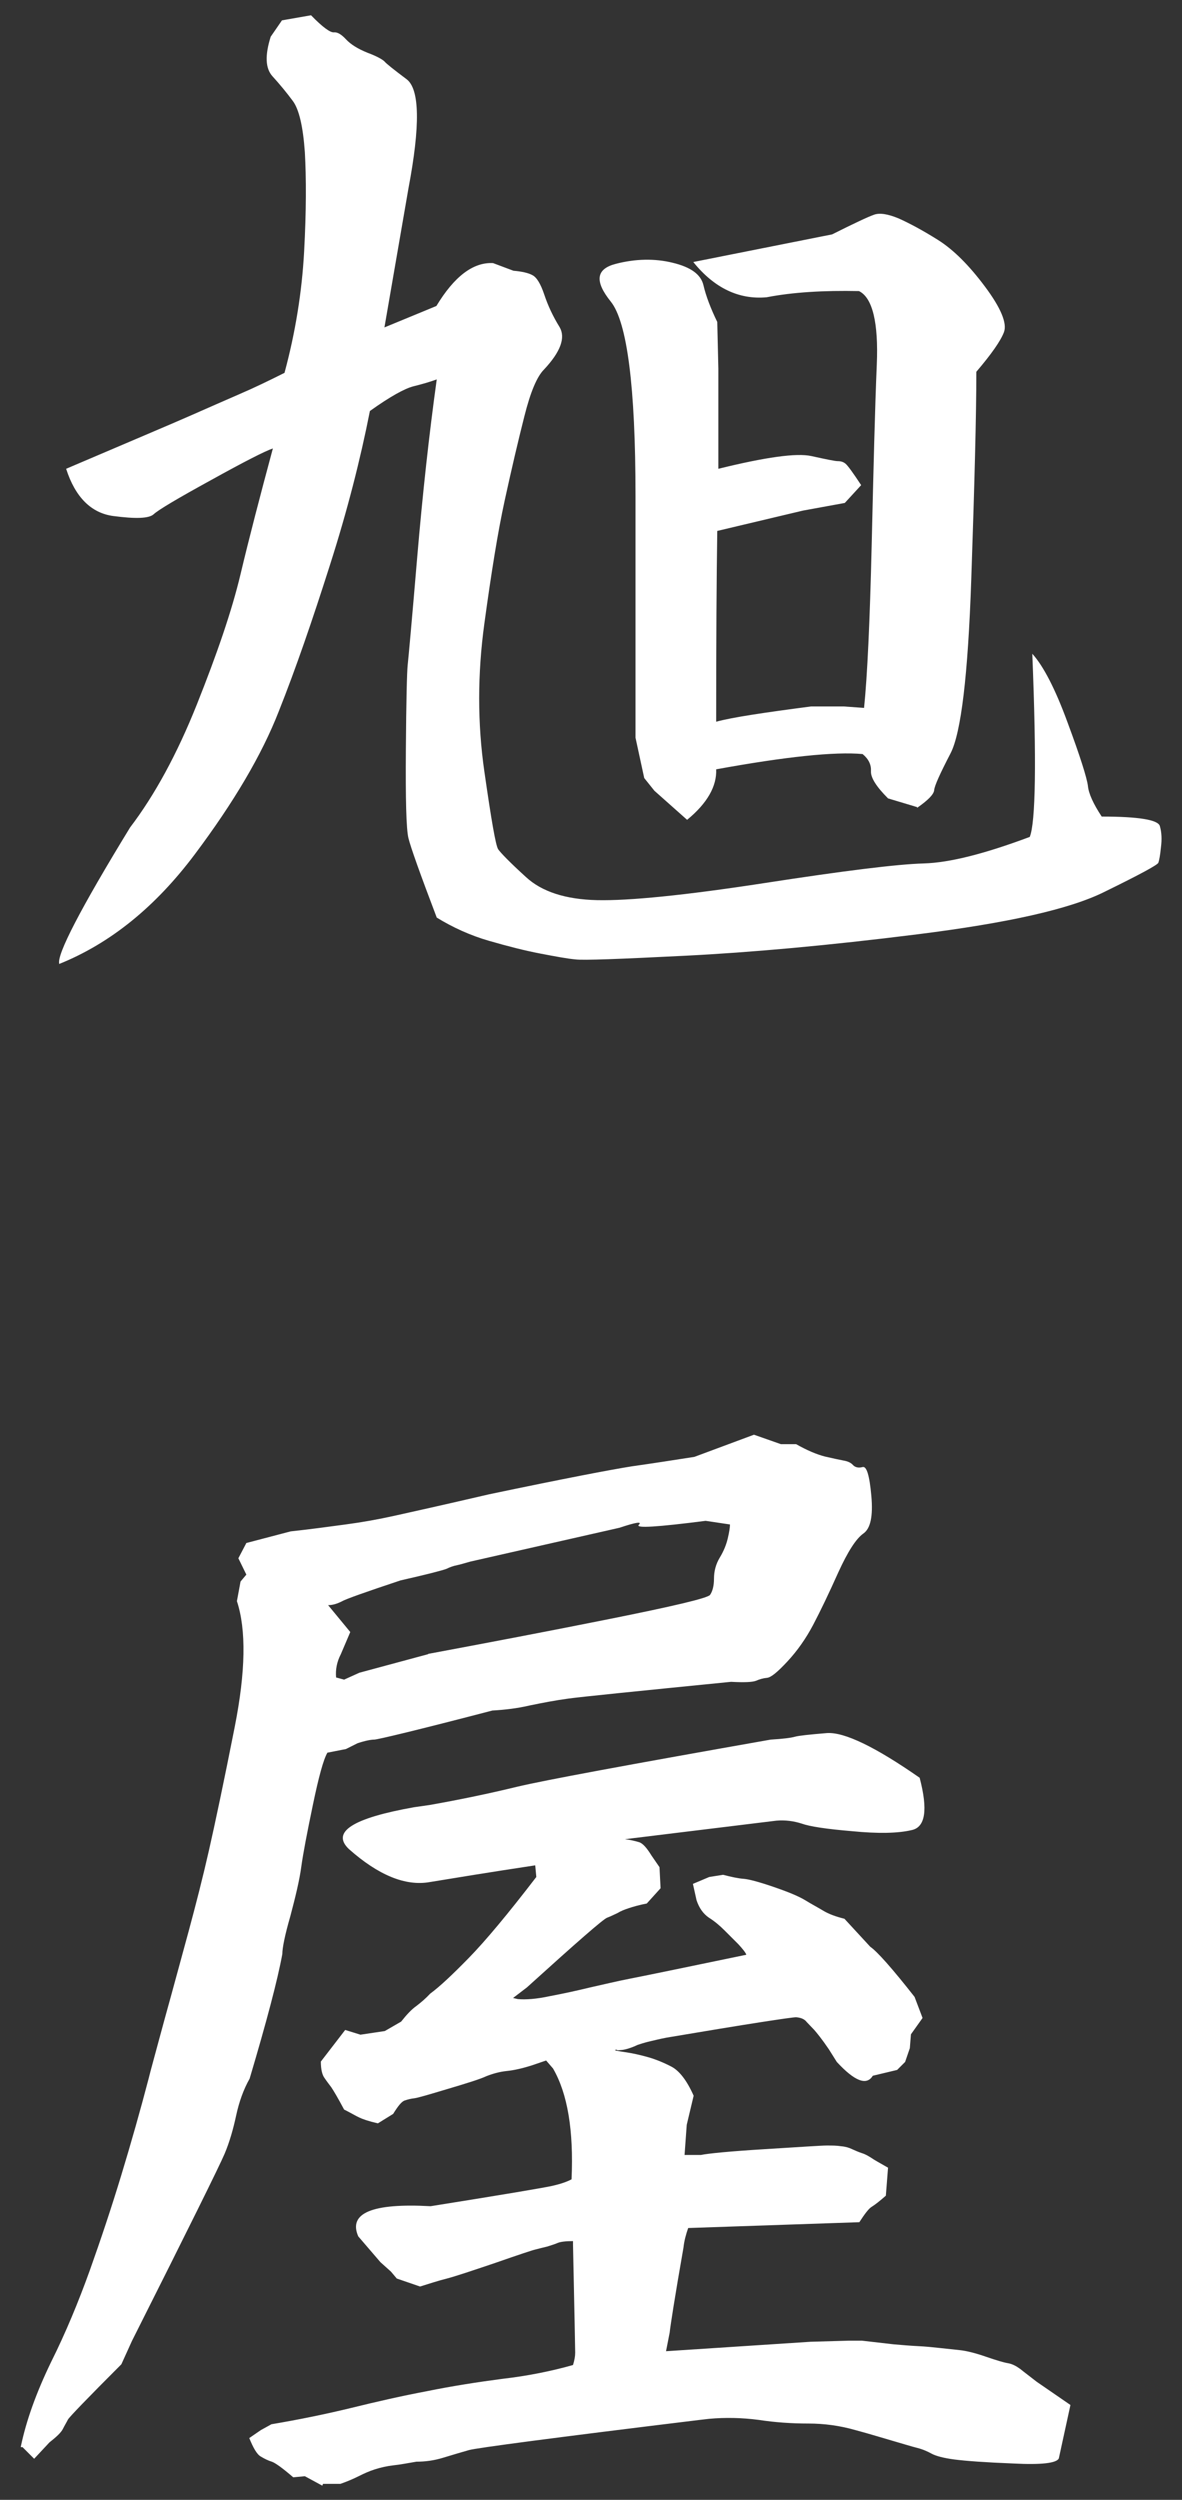
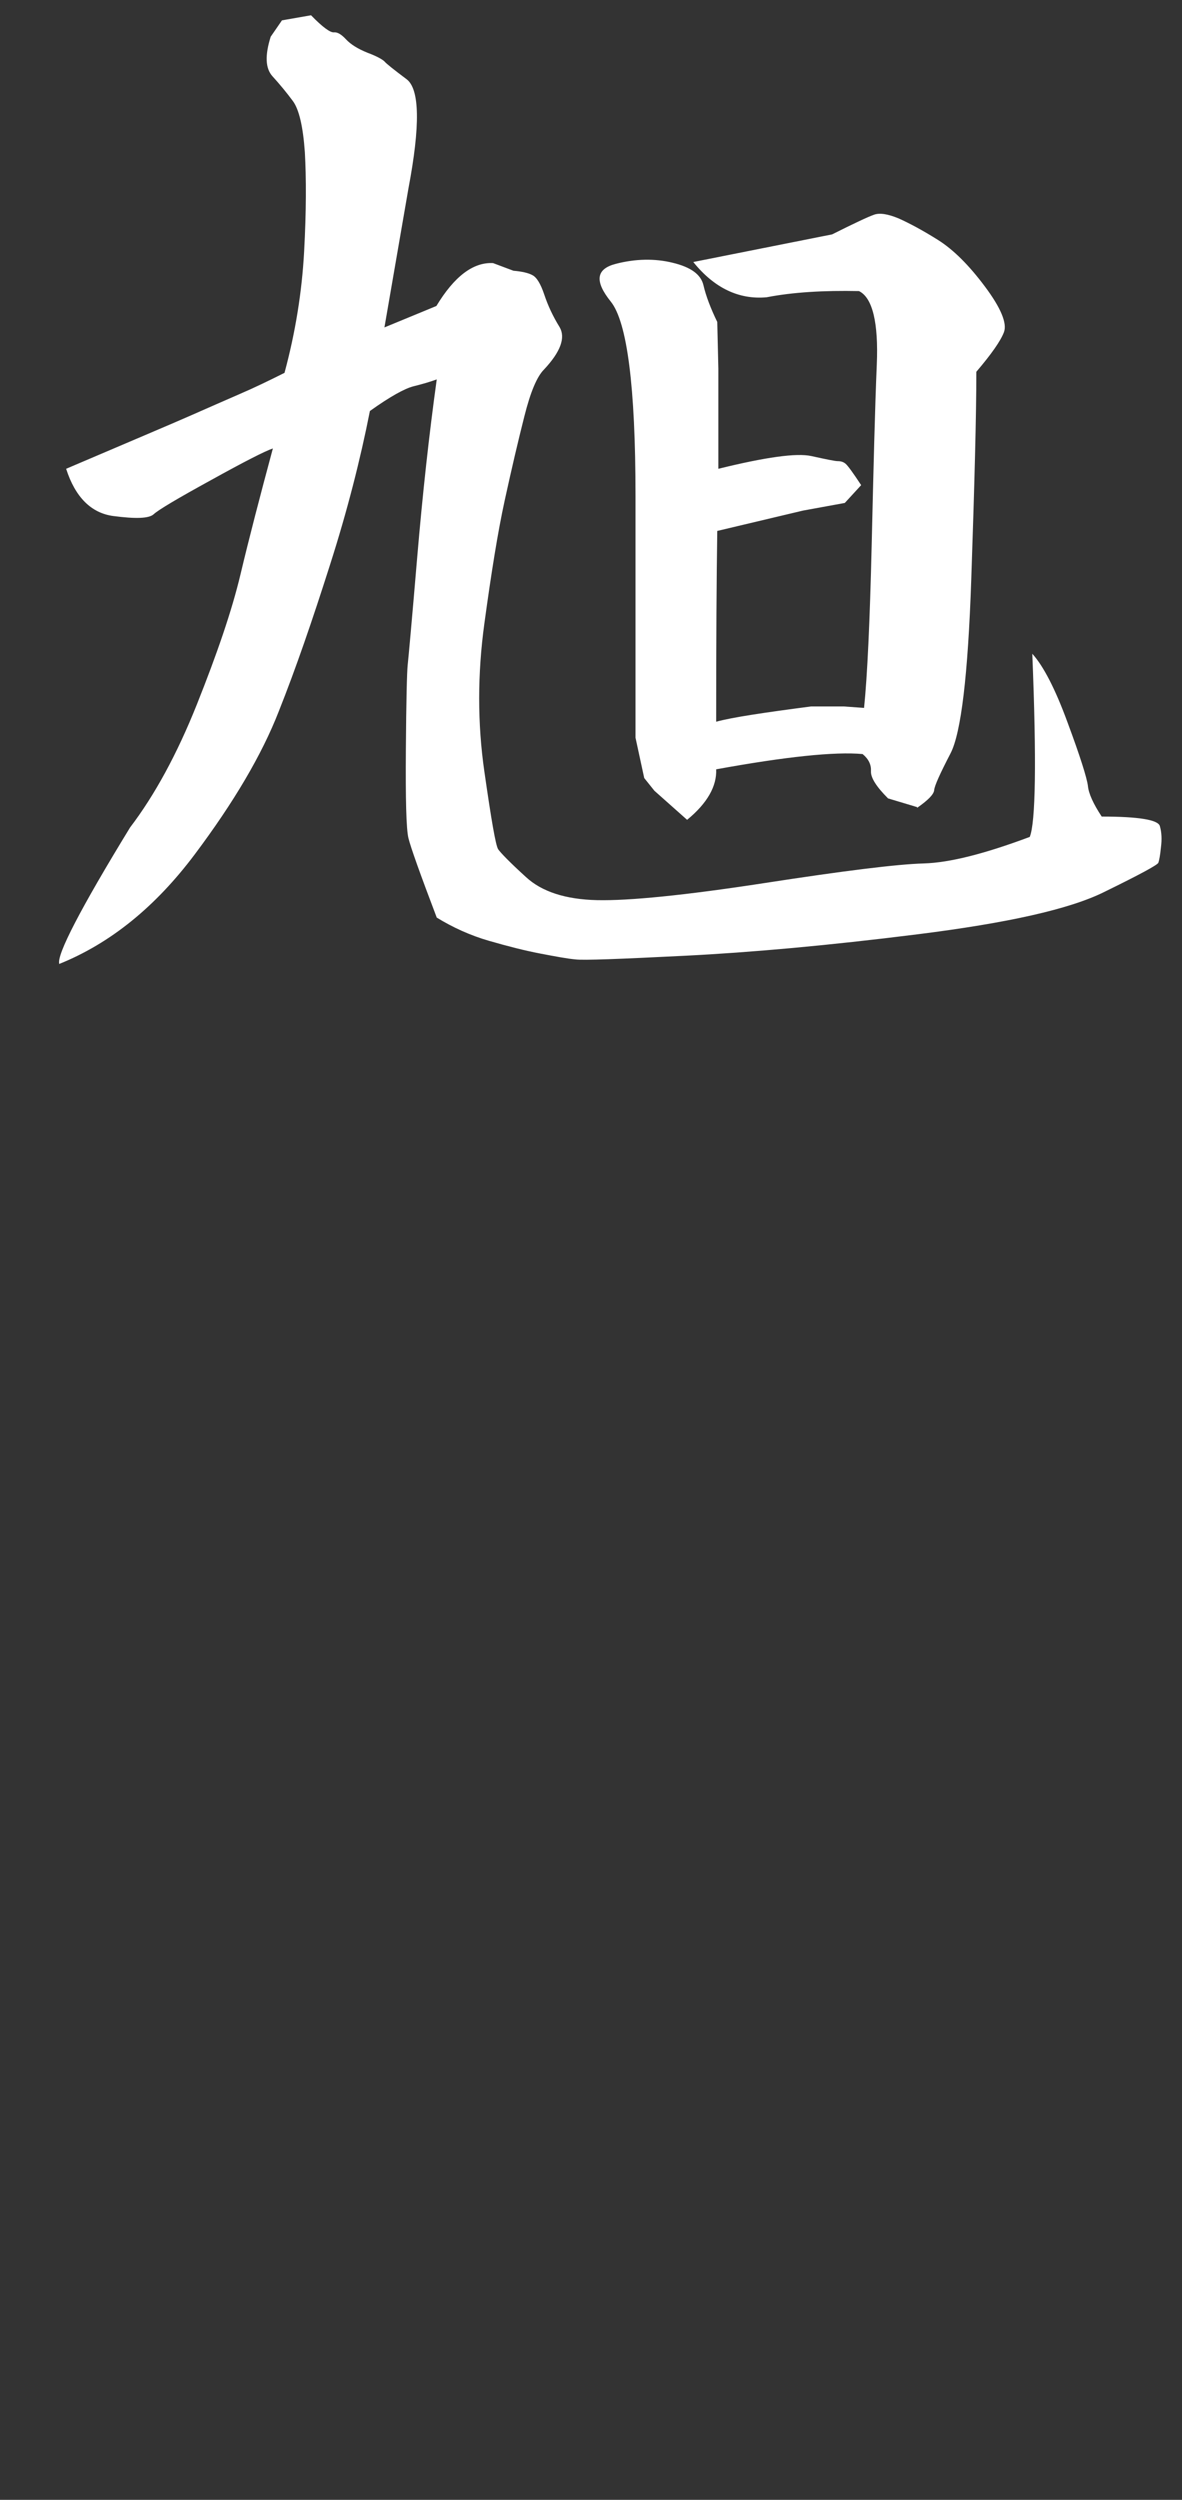
<svg xmlns="http://www.w3.org/2000/svg" version="1.1" viewBox="0 0 32.53 68.79">
  <rect x="0" y="0" width="32.53" height="68.79" fill="#333333" stroke="none" />
  <defs>
    <style>
      .cls-1 {
        fill: #fff;
      }
    </style>
  </defs>
  <g>
    <g id="_レイヤー_1" data-name="レイヤー_1">
      <path class="cls-1" d="M1.63,26.52c-.07-.25.58-1.51,1.95-3.75.67-.88,1.29-2.01,1.84-3.39s.96-2.57,1.2-3.58c.24-1.01.54-2.16.89-3.46-.21.07-.78.36-1.7.87-.93.51-1.45.82-1.58.94-.13.12-.5.13-1.11.05-.61-.08-1.05-.52-1.3-1.3,1.85-.79,3.01-1.28,3.46-1.48s.89-.39,1.3-.57c.42-.18.83-.38,1.25-.59.3-1.11.48-2.23.54-3.34.06-1.11.06-2.02.02-2.73-.05-.71-.16-1.18-.33-1.41-.17-.23-.36-.46-.56-.68-.2-.22-.21-.58-.05-1.09l.31-.45.8-.14c.32.33.53.48.63.47.09-.01.2.05.33.19.13.14.32.26.59.37.27.1.42.19.47.24.05.06.25.22.61.49.36.27.38,1.27.05,3.01l-.66,3.82,1.43-.59c.49-.81,1.01-1.21,1.56-1.18l.56.21c.23.02.41.06.52.12.12.06.23.24.33.54.1.3.24.6.42.89.17.29.03.68-.43,1.17-.19.19-.37.61-.54,1.29-.17.67-.35,1.44-.54,2.31-.19.87-.37,2-.56,3.39-.19,1.39-.19,2.75,0,4.07.19,1.32.31,2.03.38,2.14.07.1.32.36.76.76.44.41,1.1.62,1.96.64.87.02,2.4-.13,4.61-.47,2.2-.34,3.66-.52,4.38-.54.72-.02,1.69-.27,2.92-.73.16-.39.19-2.07.07-5.04.3.33.63.96.97,1.89.35.94.53,1.52.56,1.74.02.22.15.5.38.85,1.02,0,1.55.09,1.6.26.05.17.06.37.03.59-.02.22-.05.36-.07.42-.02.06-.52.33-1.48.8-.96.48-2.68.86-5.15,1.17s-4.6.5-6.4.59c-1.8.09-2.8.13-3.02.1-.22-.02-.54-.08-.96-.16s-.89-.2-1.41-.35c-.52-.15-1-.37-1.44-.64-.46-1.21-.72-1.94-.78-2.19-.06-.25-.08-1.07-.07-2.43.01-1.37.03-2.14.05-2.33.02-.18.11-1.16.26-2.94.15-1.77.33-3.41.54-4.92-.19.07-.4.13-.64.19-.24.06-.64.28-1.2.68-.26,1.32-.62,2.74-1.1,4.24-.48,1.51-.94,2.85-1.41,4.03-.46,1.18-1.23,2.49-2.31,3.93-1.08,1.44-2.32,2.45-3.74,3.02ZM25.24,22.21l-.8-.24c-.32-.32-.48-.57-.47-.75.01-.17-.06-.33-.23-.47-.76-.07-2.11.07-4.03.42.02.46-.24.93-.8,1.39l-.9-.8-.28-.35-.24-1.11v-6.66c0-3-.23-4.78-.68-5.34-.45-.56-.41-.9.14-1.04.54-.14,1.07-.15,1.56-.03.5.12.78.32.85.62.07.3.2.64.38,1.01l.03,1.29v2.75c1.3-.32,2.15-.44,2.56-.35.41.09.65.14.73.14s.15.02.21.07c.06.05.2.24.43.59l-.45.49-1.15.21-2.36.56c-.02,1.28-.03,3.03-.03,5.25.44-.12,1.31-.25,2.61-.42h.9l.56.04c.09-.88.16-2.38.21-4.5.05-2.12.09-3.77.14-4.94.05-1.17-.12-1.85-.49-2.03-.97-.02-1.82.03-2.54.17-.76.07-1.44-.25-2.02-.97l3.82-.76c.6-.3.98-.48,1.15-.54.16-.06.39-.02.68.1.29.13.65.32,1.08.59.43.27.86.7,1.3,1.29.44.59.61,1.01.52,1.25-.09.24-.35.61-.76,1.09,0,1.18-.05,3.09-.14,5.72-.09,2.63-.28,4.22-.57,4.78-.29.56-.44.89-.45,1.01-.01.12-.17.28-.47.49Z" />
-       <path class="cls-1" d="M.57,67.34c.15-.73.43-1.5.83-2.33.41-.82.76-1.67,1.07-2.53.31-.87.6-1.74.87-2.63.27-.89.52-1.77.75-2.65.04-.17.19-.71.43-1.6.25-.9.47-1.72.67-2.45.2-.74.39-1.48.56-2.23.17-.75.41-1.88.71-3.4.3-1.52.32-2.67.06-3.46l.1-.54.16-.19-.22-.45.22-.42,1.22-.32c.56-.06,1.06-.13,1.51-.19.45-.06.9-.14,1.35-.24.45-.1,1.31-.29,2.6-.59,2.05-.43,3.36-.68,3.93-.77.57-.08,1.14-.17,1.72-.26l1.64-.61.74.26h.42c.3.17.56.28.79.34.22.05.4.09.51.11.12.02.21.06.27.13.06.06.15.08.26.05.11-.03.19.23.24.79.05.56-.02.9-.22,1.04-.2.14-.43.5-.69,1.07-.26.58-.49,1.06-.69,1.44-.2.38-.44.72-.71,1.01-.27.29-.45.44-.56.45-.11.01-.21.04-.3.08-.1.04-.33.05-.69.03-2.61.26-4.1.41-4.47.46-.37.05-.73.12-1.07.19-.34.08-.68.12-1.03.14-2.07.54-3.16.8-3.25.8s-.25.03-.46.1l-.32.16-.51.1c-.11.19-.24.67-.4,1.44-.16.77-.27,1.34-.32,1.71-.05.37-.16.82-.3,1.35-.15.52-.22.87-.22,1.04-.13.71-.43,1.85-.9,3.43-.17.3-.29.64-.37,1.01-.08.37-.18.73-.32,1.06-.14.33-.99,2.05-2.55,5.15l-.29.64c-.94.94-1.43,1.45-1.47,1.52-.04.08-.09.16-.14.26-.05.1-.18.22-.37.37l-.42.45-.32-.32ZM8.87,68.4l-.48-.26-.32.03c-.3-.26-.5-.4-.59-.43-.1-.03-.2-.08-.3-.14-.11-.06-.21-.24-.32-.51l.32-.22.29-.16c.77-.13,1.5-.28,2.2-.45.69-.17,1.39-.33,2.08-.46.69-.14,1.39-.25,2.08-.34.69-.08,1.34-.21,1.94-.38.04-.13.06-.24.06-.34s-.02-1.08-.06-2.97v-.1c-.21,0-.35.02-.42.05s-.16.06-.29.1c-.13.03-.24.06-.32.08-.09.02-.45.14-1.11.37-.65.22-1.1.37-1.33.43-.24.06-.48.14-.74.22l-.64-.22-.16-.19-.29-.26-.61-.71c-.28-.64.38-.92,1.99-.83,2.01-.32,3.13-.51,3.35-.56.22-.05.4-.11.53-.18.06-1.35-.11-2.36-.51-3.05l-.19-.22-.38.13c-.28.09-.51.14-.71.16-.19.02-.37.07-.55.14-.17.08-.52.19-1.06.35-.53.16-.84.25-.93.26-.09.01-.17.03-.26.06-.09.03-.19.16-.32.37l-.42.26c-.26-.06-.43-.12-.51-.16-.09-.04-.22-.12-.42-.22-.17-.32-.29-.52-.35-.61-.06-.08-.13-.17-.19-.26-.06-.08-.1-.23-.1-.45l.67-.87.42.13.67-.1.45-.26c.15-.19.29-.34.42-.43.13-.1.26-.21.38-.34.26-.19.61-.52,1.06-.98.45-.46,1.07-1.2,1.86-2.23l-.03-.32c-1.26.19-2.23.35-2.9.46-.67.12-1.42-.19-2.23-.91-.49-.47.11-.85,1.8-1.15l.42-.06c.85-.15,1.66-.32,2.4-.5.75-.18,3.08-.61,6.99-1.3.34-.02.57-.05.67-.08.11-.03.4-.06.88-.1.48-.03,1.33.38,2.55,1.23.23.88.16,1.36-.22,1.44-.38.09-.93.1-1.64.03-.71-.06-1.17-.13-1.39-.21-.22-.07-.45-.1-.69-.08l-4.17.51c.15.02.28.05.38.08.11.03.22.16.35.37l.22.32.03.58-.38.42c-.21.04-.38.09-.5.13-.12.04-.22.08-.3.13-.09.04-.18.09-.29.13-.11.04-.84.68-2.21,1.92l-.38.29.13.03c.21.02.51,0,.88-.08.37-.07.74-.15,1.11-.24.36-.08.73-.17,1.09-.24.36-.07,1.43-.29,3.21-.66-.02-.06-.1-.16-.22-.29-.13-.13-.26-.26-.38-.38-.13-.13-.27-.25-.43-.35-.16-.11-.27-.27-.34-.48l-.1-.45.45-.19.38-.06c.23.06.42.1.56.11.14.01.41.08.82.22.41.14.7.26.88.37.18.11.35.2.5.29.15.09.34.16.58.22l.71.77c.19.13.6.59,1.22,1.38l.22.58-.32.45-.03.38-.13.38-.22.22-.67.16c-.17.28-.5.15-.99-.38l-.22-.35c-.19-.28-.33-.45-.4-.53-.08-.08-.14-.15-.21-.22-.06-.08-.16-.12-.29-.13-.13,0-1.31.18-3.56.56-.21.04-.36.08-.45.1-.09.02-.2.05-.35.1-.19.09-.34.13-.43.14-.1.01-.14.01-.14,0s-.02-.01-.05,0,.06.03.27.06c.21.03.43.08.64.14.21.06.43.15.64.26.21.11.42.37.61.8l-.19.8-.06.83h.45c.19-.04.78-.1,1.76-.16.98-.06,1.55-.1,1.7-.1s.28,0,.4.02c.12.01.22.04.3.08.09.04.18.08.27.11.1.03.18.08.26.13.07.05.23.14.46.27l-.06.77c-.17.15-.3.25-.38.3-.09.05-.2.2-.35.43l-4.71.16c-.06.17-.11.35-.13.54-.24,1.37-.36,2.15-.38,2.34l-.1.51,3.98-.26,1.06-.03h.35l.87.1c.23.02.46.04.67.05.21.01.41.03.59.05.18.02.37.04.56.06.19.02.43.08.72.18.29.1.49.16.61.18.12.02.23.08.34.16.11.09.26.2.45.35l.93.64-.32,1.47c-.06.13-.48.18-1.25.14-.77-.03-1.31-.07-1.62-.11-.31-.04-.52-.1-.63-.16-.11-.06-.24-.12-.4-.16s-.38-.11-.66-.19c-.28-.08-.63-.19-1.04-.3-.42-.12-.85-.18-1.3-.18s-.9-.03-1.36-.1c-.46-.06-.91-.07-1.36-.03l-.26.03c-4.02.49-6.13.77-6.35.83-.21.06-.45.13-.71.21-.26.08-.5.11-.74.11-.24.04-.44.08-.63.1-.18.02-.35.06-.51.11-.16.05-.31.12-.45.19-.14.07-.3.14-.5.21h-.48ZM11.79,45.51c1.5-.28,3.14-.59,4.94-.95s2.73-.58,2.81-.67c.07-.1.11-.25.11-.45s.05-.4.16-.58c.11-.18.18-.36.22-.53.04-.17.06-.3.06-.38l-.67-.1c-1.33.17-1.94.21-1.84.11.1-.1-.08-.07-.53.08l-4.1.93c-.15.04-.27.08-.37.1s-.19.05-.29.1c-.1.04-.52.15-1.27.32-.96.32-1.5.51-1.62.58-.12.06-.24.1-.37.1l.61.74-.26.61c-.11.21-.15.43-.13.64l.22.06.42-.19,1.89-.51Z" />
    </g>
  </g>
</svg>